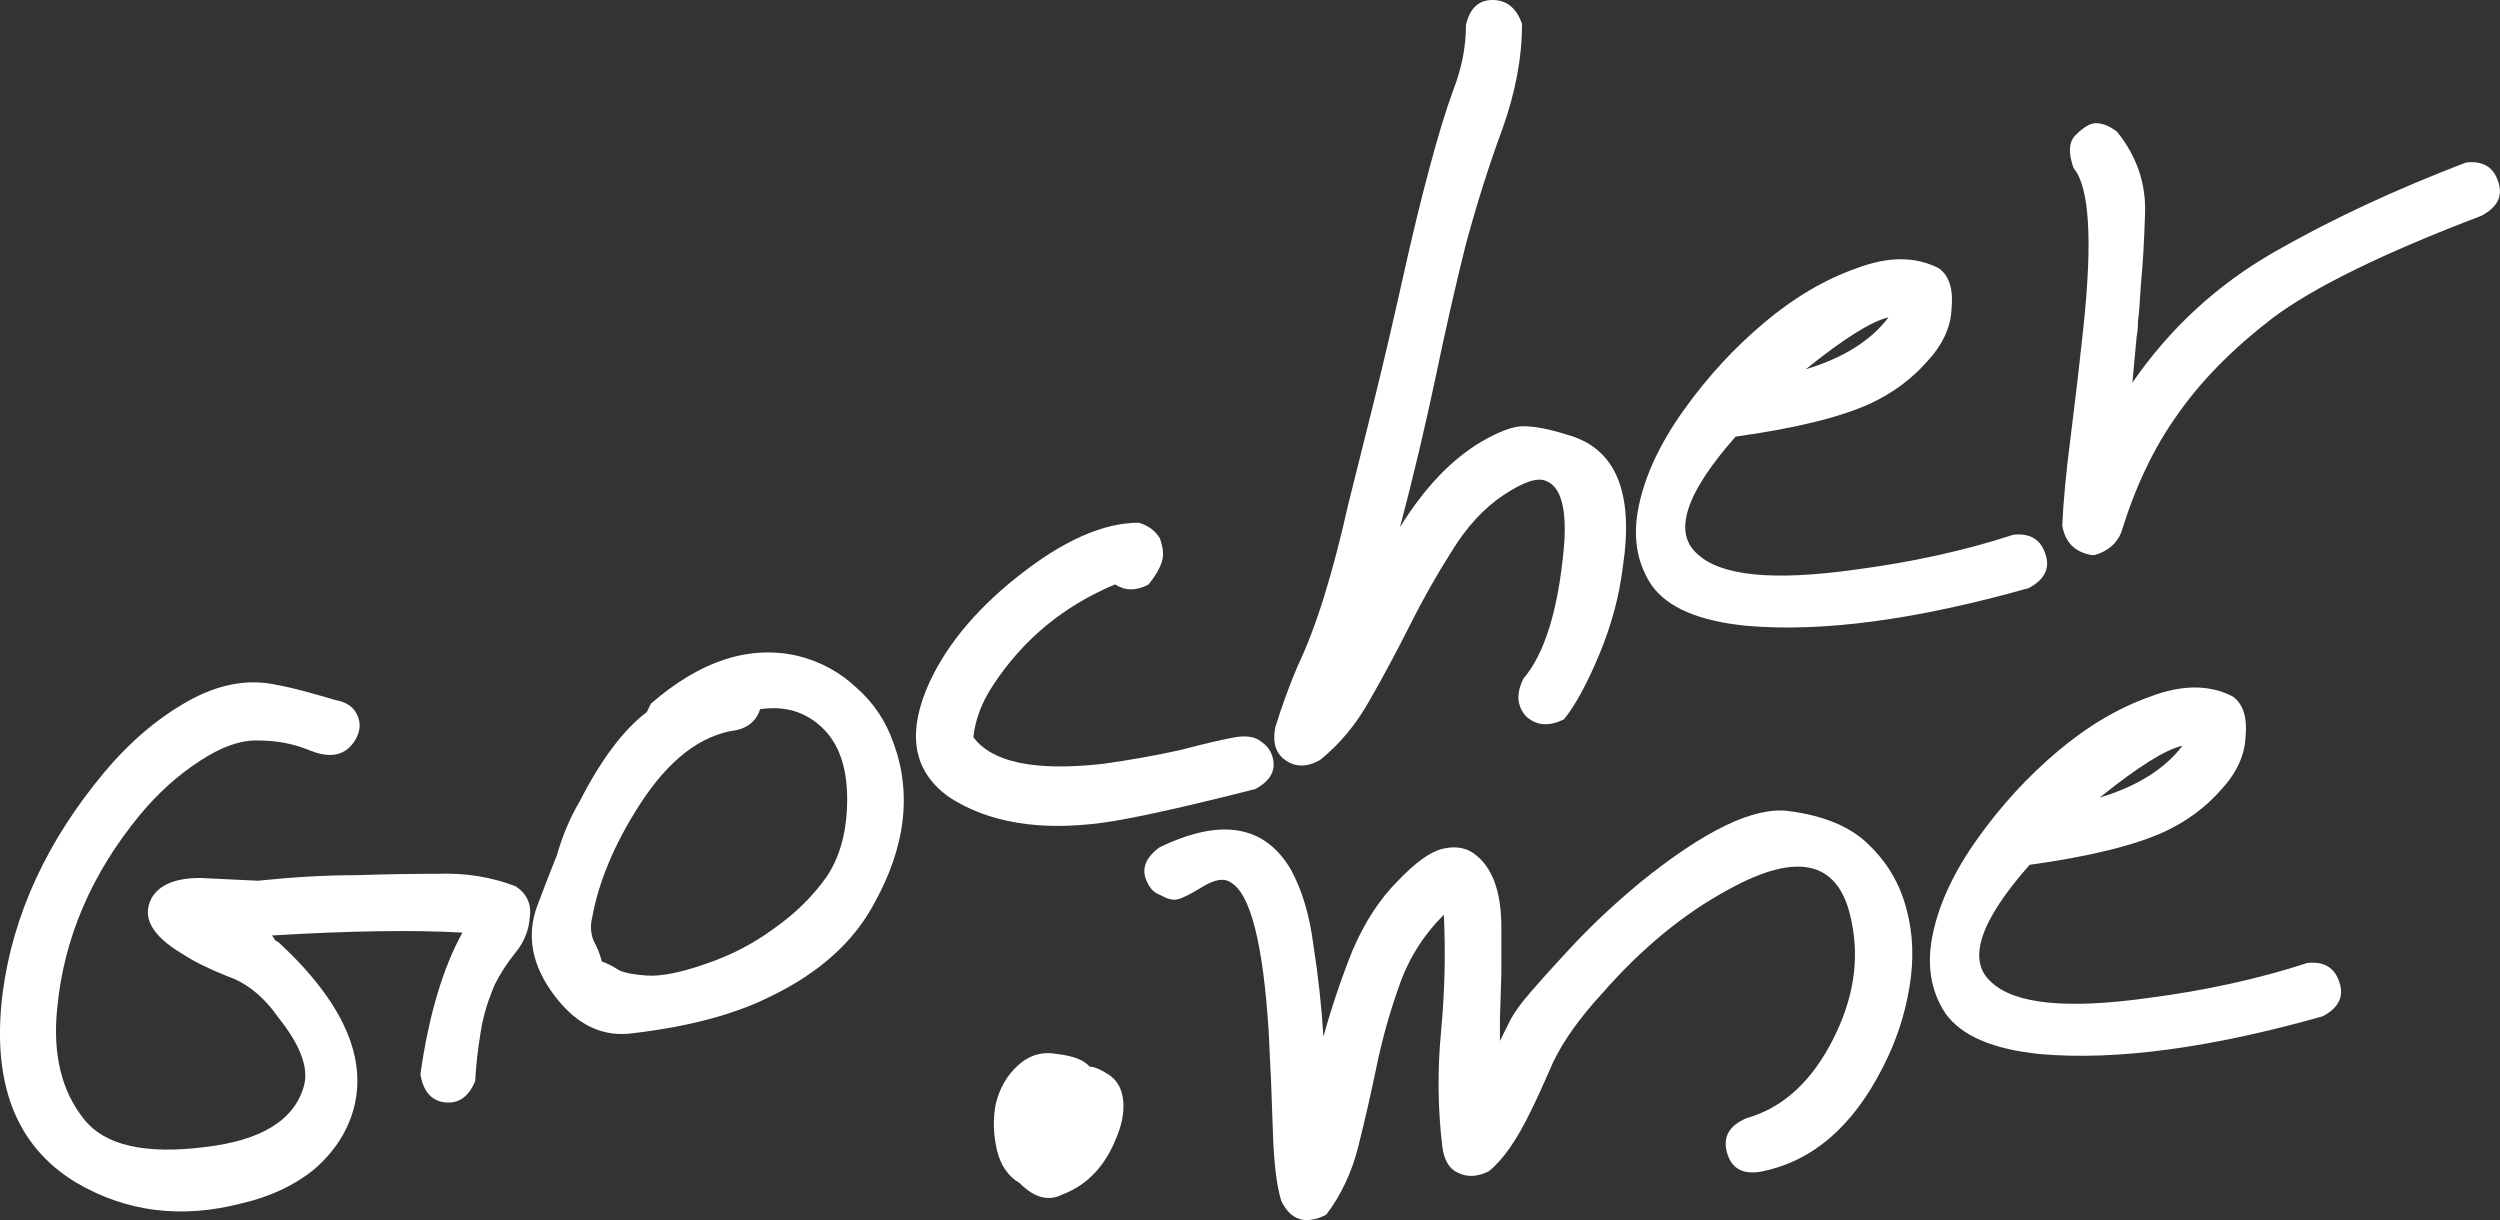
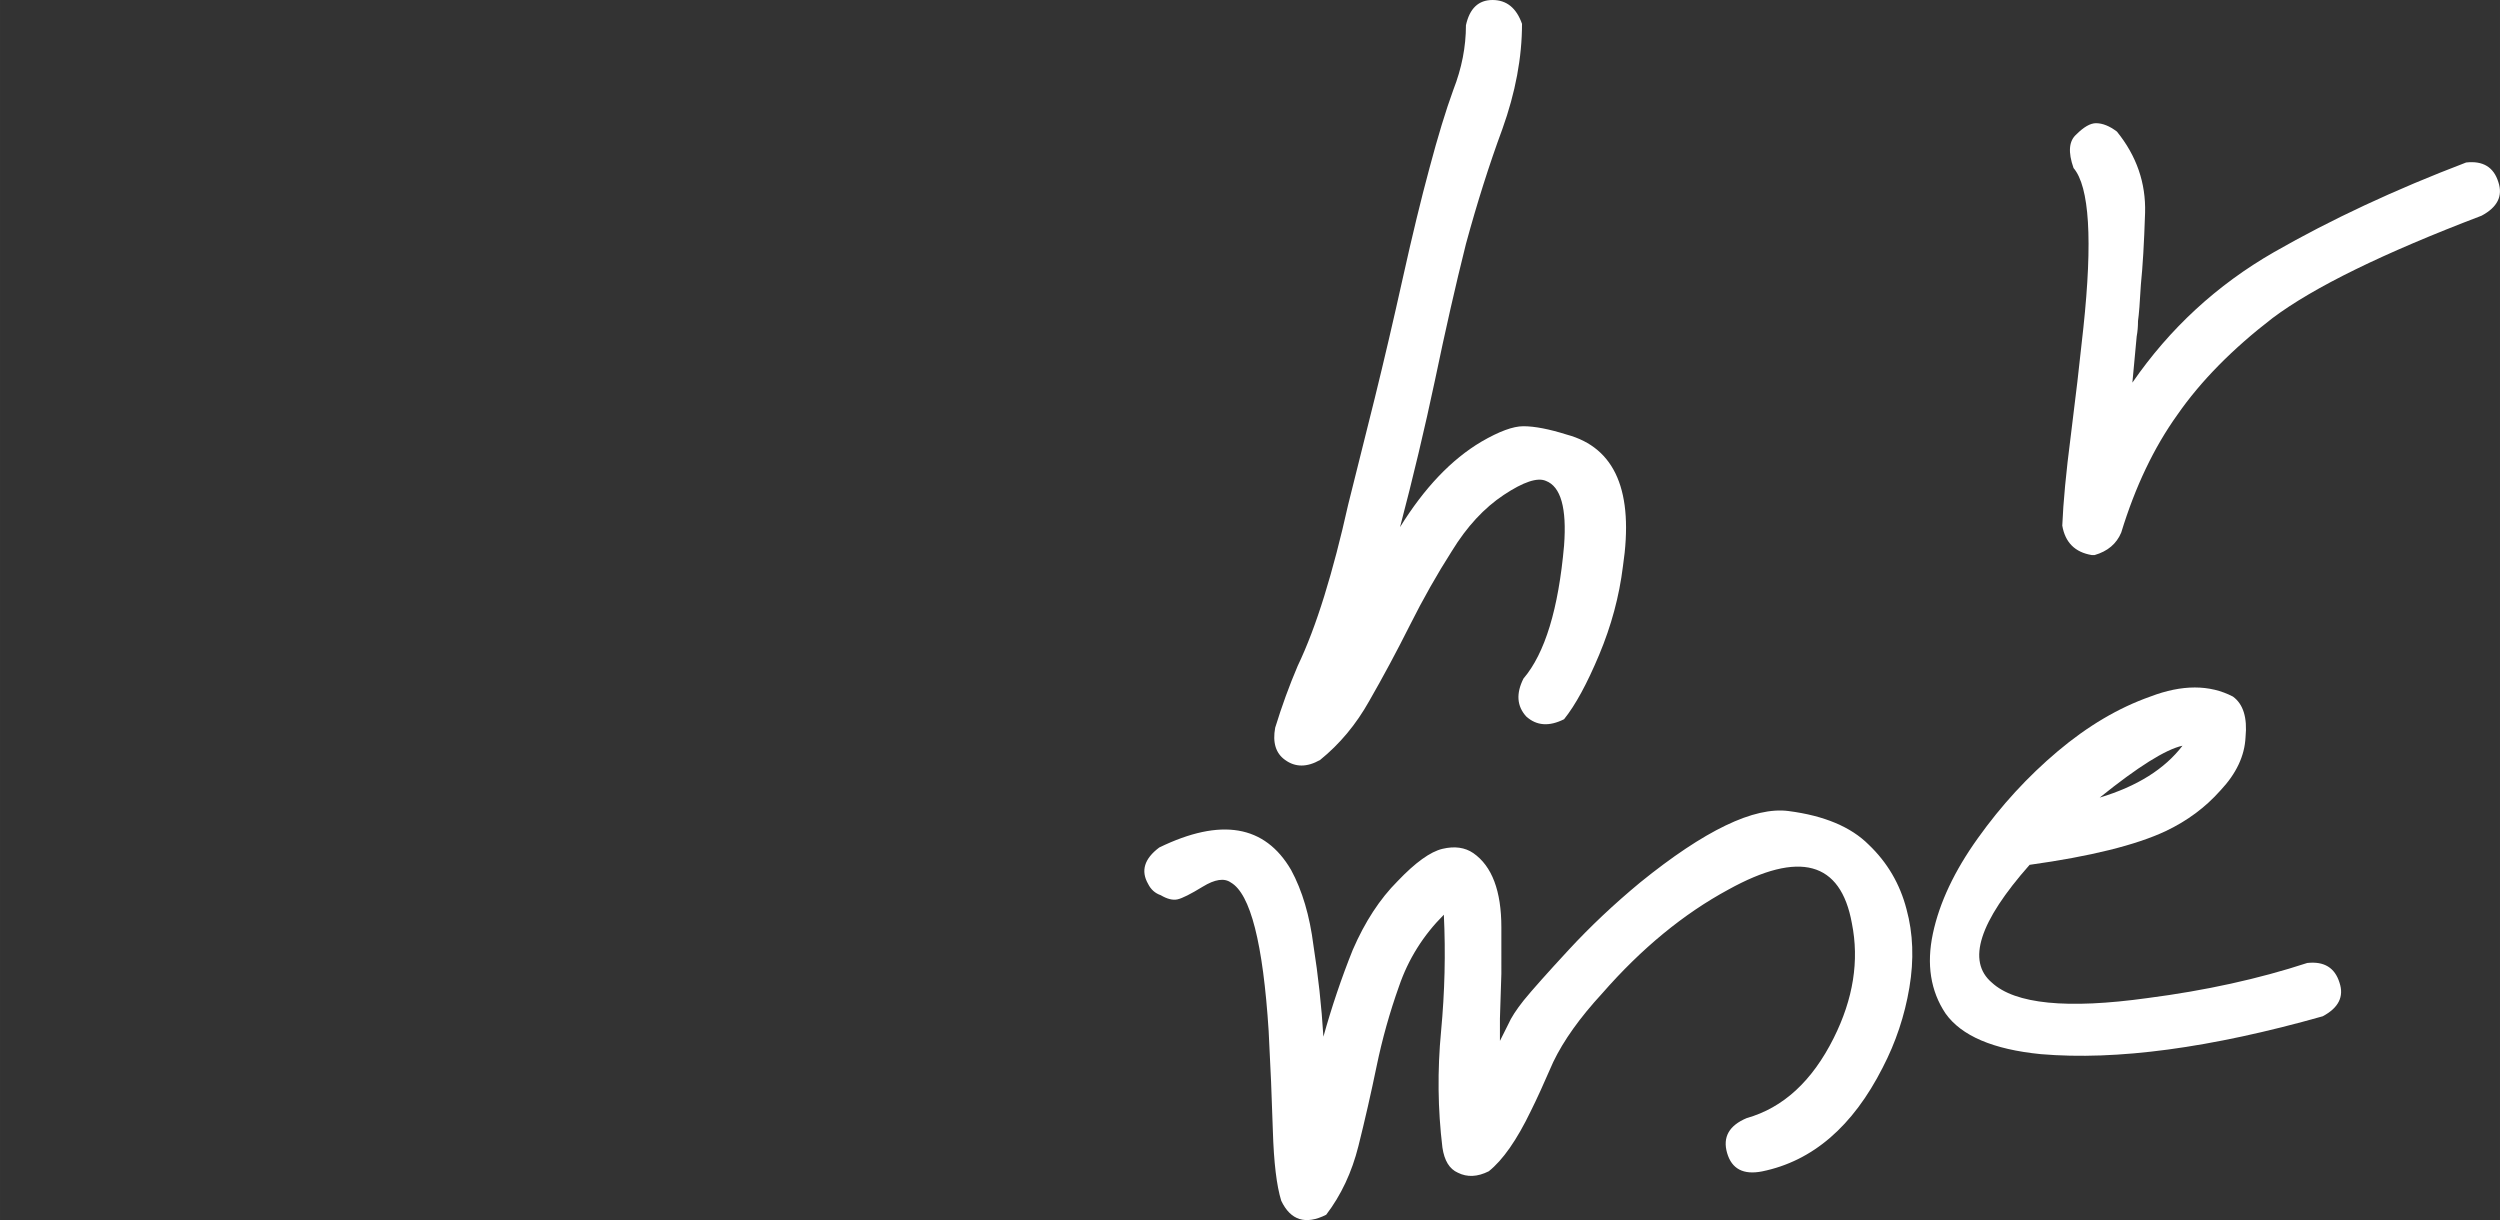
<svg xmlns="http://www.w3.org/2000/svg" width="85.591" height="41.771" viewBox="0 0 22.646 11.052">
  <rect x="0" y="0" width="22.646" height="11.052" fill="#333333" stroke="none" />
  <g transform="translate(-.072 -1.004)">
    <g aria-label="G">
-       <path fill="#fff" d="M3.88 10.735q.114-.8.381-1.283-.66-.038-1.727.026.025.025.025.038.013.012.038.025.877.813.674 1.524-.09.305-.356.534-.267.215-.648.304-.825.216-1.511-.19-.813-.495-.66-1.715.14-1.066.927-2.006.343-.407.749-.635.406-.229.787-.153.14.026.28.064t.266.076q.14.025.191.114t.025.178-.101.153q-.127.101-.343.012t-.457-.089q-.242-.012-.546.19-.292.191-.534.483-.66.8-.75 1.753-.063.622.242 1.003.28.356 1.092.254.775-.089.902-.558.064-.242-.228-.61-.204-.292-.47-.381-.254-.102-.407-.203-.406-.242-.28-.496.102-.19.445-.19l.521.025q.483-.05.876-.05.407-.013.762-.013.369-.013.699.114.152.102.127.28-.013.177-.127.317t-.19.292q-.064.153-.09.254-.025.09-.038.178-.038.229-.05.444-.09.216-.28.191-.178-.025-.216-.254z" />
-     </g>
+       </g>
    <g aria-label="o">
-       <path fill="#fff" d="M4.94 9.206q.076-.203.177-.457.077-.267.204-.482.292-.572.61-.813l.037-.076q.673-.585 1.334-.432.305.076.533.292.229.203.33.495.254.686-.177 1.46-.28.521-.94.839-.483.241-1.232.33-.42.064-.724-.343-.305-.406-.152-.813zm2.133.216q.292-.203.483-.47.19-.279.19-.71 0-.433-.228-.648t-.56-.166q-.05.153-.215.19-.483.064-.876.674-.343.533-.432 1.029-.025.101.013.203.05.089.076.19.076.026.152.077.076.038.254.05.19.013.52-.101.344-.114.623-.318z" />
-     </g>
+       </g>
    <g aria-label="c">
-       <path fill="#fff" d="M10.477 6.298q-.165.089-.305 0-.698.292-1.105.914-.152.229-.178.47.255.343 1.169.242.368-.051.711-.127.343-.09.495-.115t.229.038q.076.051.102.127.063.19-.153.305-1.003.254-1.384.305-.851.114-1.384-.229-.47-.33-.216-.965.228-.559.838-1.041.61-.483 1.092-.483.127.038.19.14.051.14.013.228-.025.077-.114.191z" />
-     </g>
+       </g>
    <g aria-label="h">
      <path fill="#fff" d="M13.351 1.233q.05-.229.241-.229t.267.216q0 .457-.178.953-.178.482-.33 1.041-.14.559-.28 1.232-.14.66-.317 1.333.33-.533.737-.774.241-.14.38-.14.153 0 .394.076.66.178.508 1.194-.05.406-.215.8t-.318.584q-.203.102-.343-.025-.127-.14-.025-.343.292-.343.368-1.206.038-.508-.165-.585-.114-.05-.381.127t-.47.508q-.203.318-.381.673t-.368.686q-.178.318-.445.534-.178.101-.317 0-.127-.09-.09-.292.09-.293.204-.56.127-.266.241-.634t.216-.826l.241-.965q.128-.52.255-1.092t.24-.99q.115-.433.217-.712.114-.292.114-.584z" />
    </g>
    <g aria-label="e">
-       <path fill="#fff" d="M17.636 3.435q.14.101.114.368-.012.254-.228.483-.203.228-.496.368-.406.19-1.232.305-.685.775-.342 1.067.317.292 1.41.14.787-.102 1.447-.318.229-.025.292.178.064.19-.152.305-1.524.431-2.553.342-.648-.063-.863-.368-.204-.305-.115-.724t.407-.863q.317-.445.724-.788t.838-.495q.432-.165.749 0zm-.457.444q-.229.051-.75.47.508-.152.75-.47z" />
-     </g>
+       </g>
    <g aria-label="r">
      <path fill="#fff" d="M18.855 2.526q-.076-.215.025-.304.102-.102.178-.102.09 0 .19.076.267.33.255.737-.013.406-.038.648-.013.24-.026.33 0 .076-.012.14l-.039.419q.508-.737 1.283-1.182.775-.444 1.74-.812.229-.026.292.177.064.19-.152.305-1.334.508-1.893.927-.546.42-.863.877-.318.444-.508 1.066-.064.153-.241.204h-.026q-.228-.038-.267-.267.013-.318.077-.813.063-.495.114-.978.127-1.194-.089-1.448z" />
    </g>
    <g aria-label=".">
-       <path fill="#fff" d="M9.7 11.822q-.19.102-.393-.102-.152-.089-.203-.292-.051-.216-.013-.419.05-.216.203-.355.153-.14.356-.102.216.025.292.114.063 0 .178.076.114.077.127.242.012.152-.064.33-.152.381-.482.508z" />
-     </g>
+       </g>
    <g aria-label="m">
      <path fill="#fff" d="M13.672 9.824l-.013.406v.203l.076-.152q.039-.089.14-.216.114-.14.407-.457t.647-.61q.877-.71 1.346-.647.483.063.724.304.254.242.343.585.09.33.026.71-.064.382-.242.725-.406.8-1.092.94-.254.05-.317-.166t.178-.317q.495-.14.787-.724.267-.533.165-1.041-.152-.839-1.118-.305-.61.33-1.143.94-.304.33-.444.622-.127.292-.203.444-.19.394-.381.546-.153.077-.28.013-.114-.05-.14-.228-.063-.521-.012-1.055.05-.533.025-1.054-.28.28-.406.648-.127.356-.203.724t-.165.724-.292.622q-.28.14-.407-.127-.063-.203-.076-.635t-.038-.902q-.076-1.193-.343-1.346-.089-.063-.254.038t-.229.115-.152-.038q-.076-.026-.114-.102-.102-.178.101-.33.838-.407 1.194.203.152.28.203.686.064.406.09.825.113-.406.266-.787.165-.381.406-.622.242-.254.407-.293t.279.039q.254.177.254.673z" />
    </g>
    <g aria-label="e">
      <path fill="#fff" d="M20.299 7.314q.14.102.114.368-.012.254-.228.483-.203.229-.496.368-.406.19-1.232.305-.685.775-.342 1.067.317.292 1.41.14.787-.102 1.447-.318.229-.025.292.178.064.19-.152.305-1.524.431-2.553.343-.648-.064-.864-.369-.203-.305-.114-.724t.407-.863q.317-.445.724-.788t.838-.495q.432-.165.749 0zm-.457.445q-.229.05-.75.47.508-.153.75-.47z" />
    </g>
  </g>
</svg>